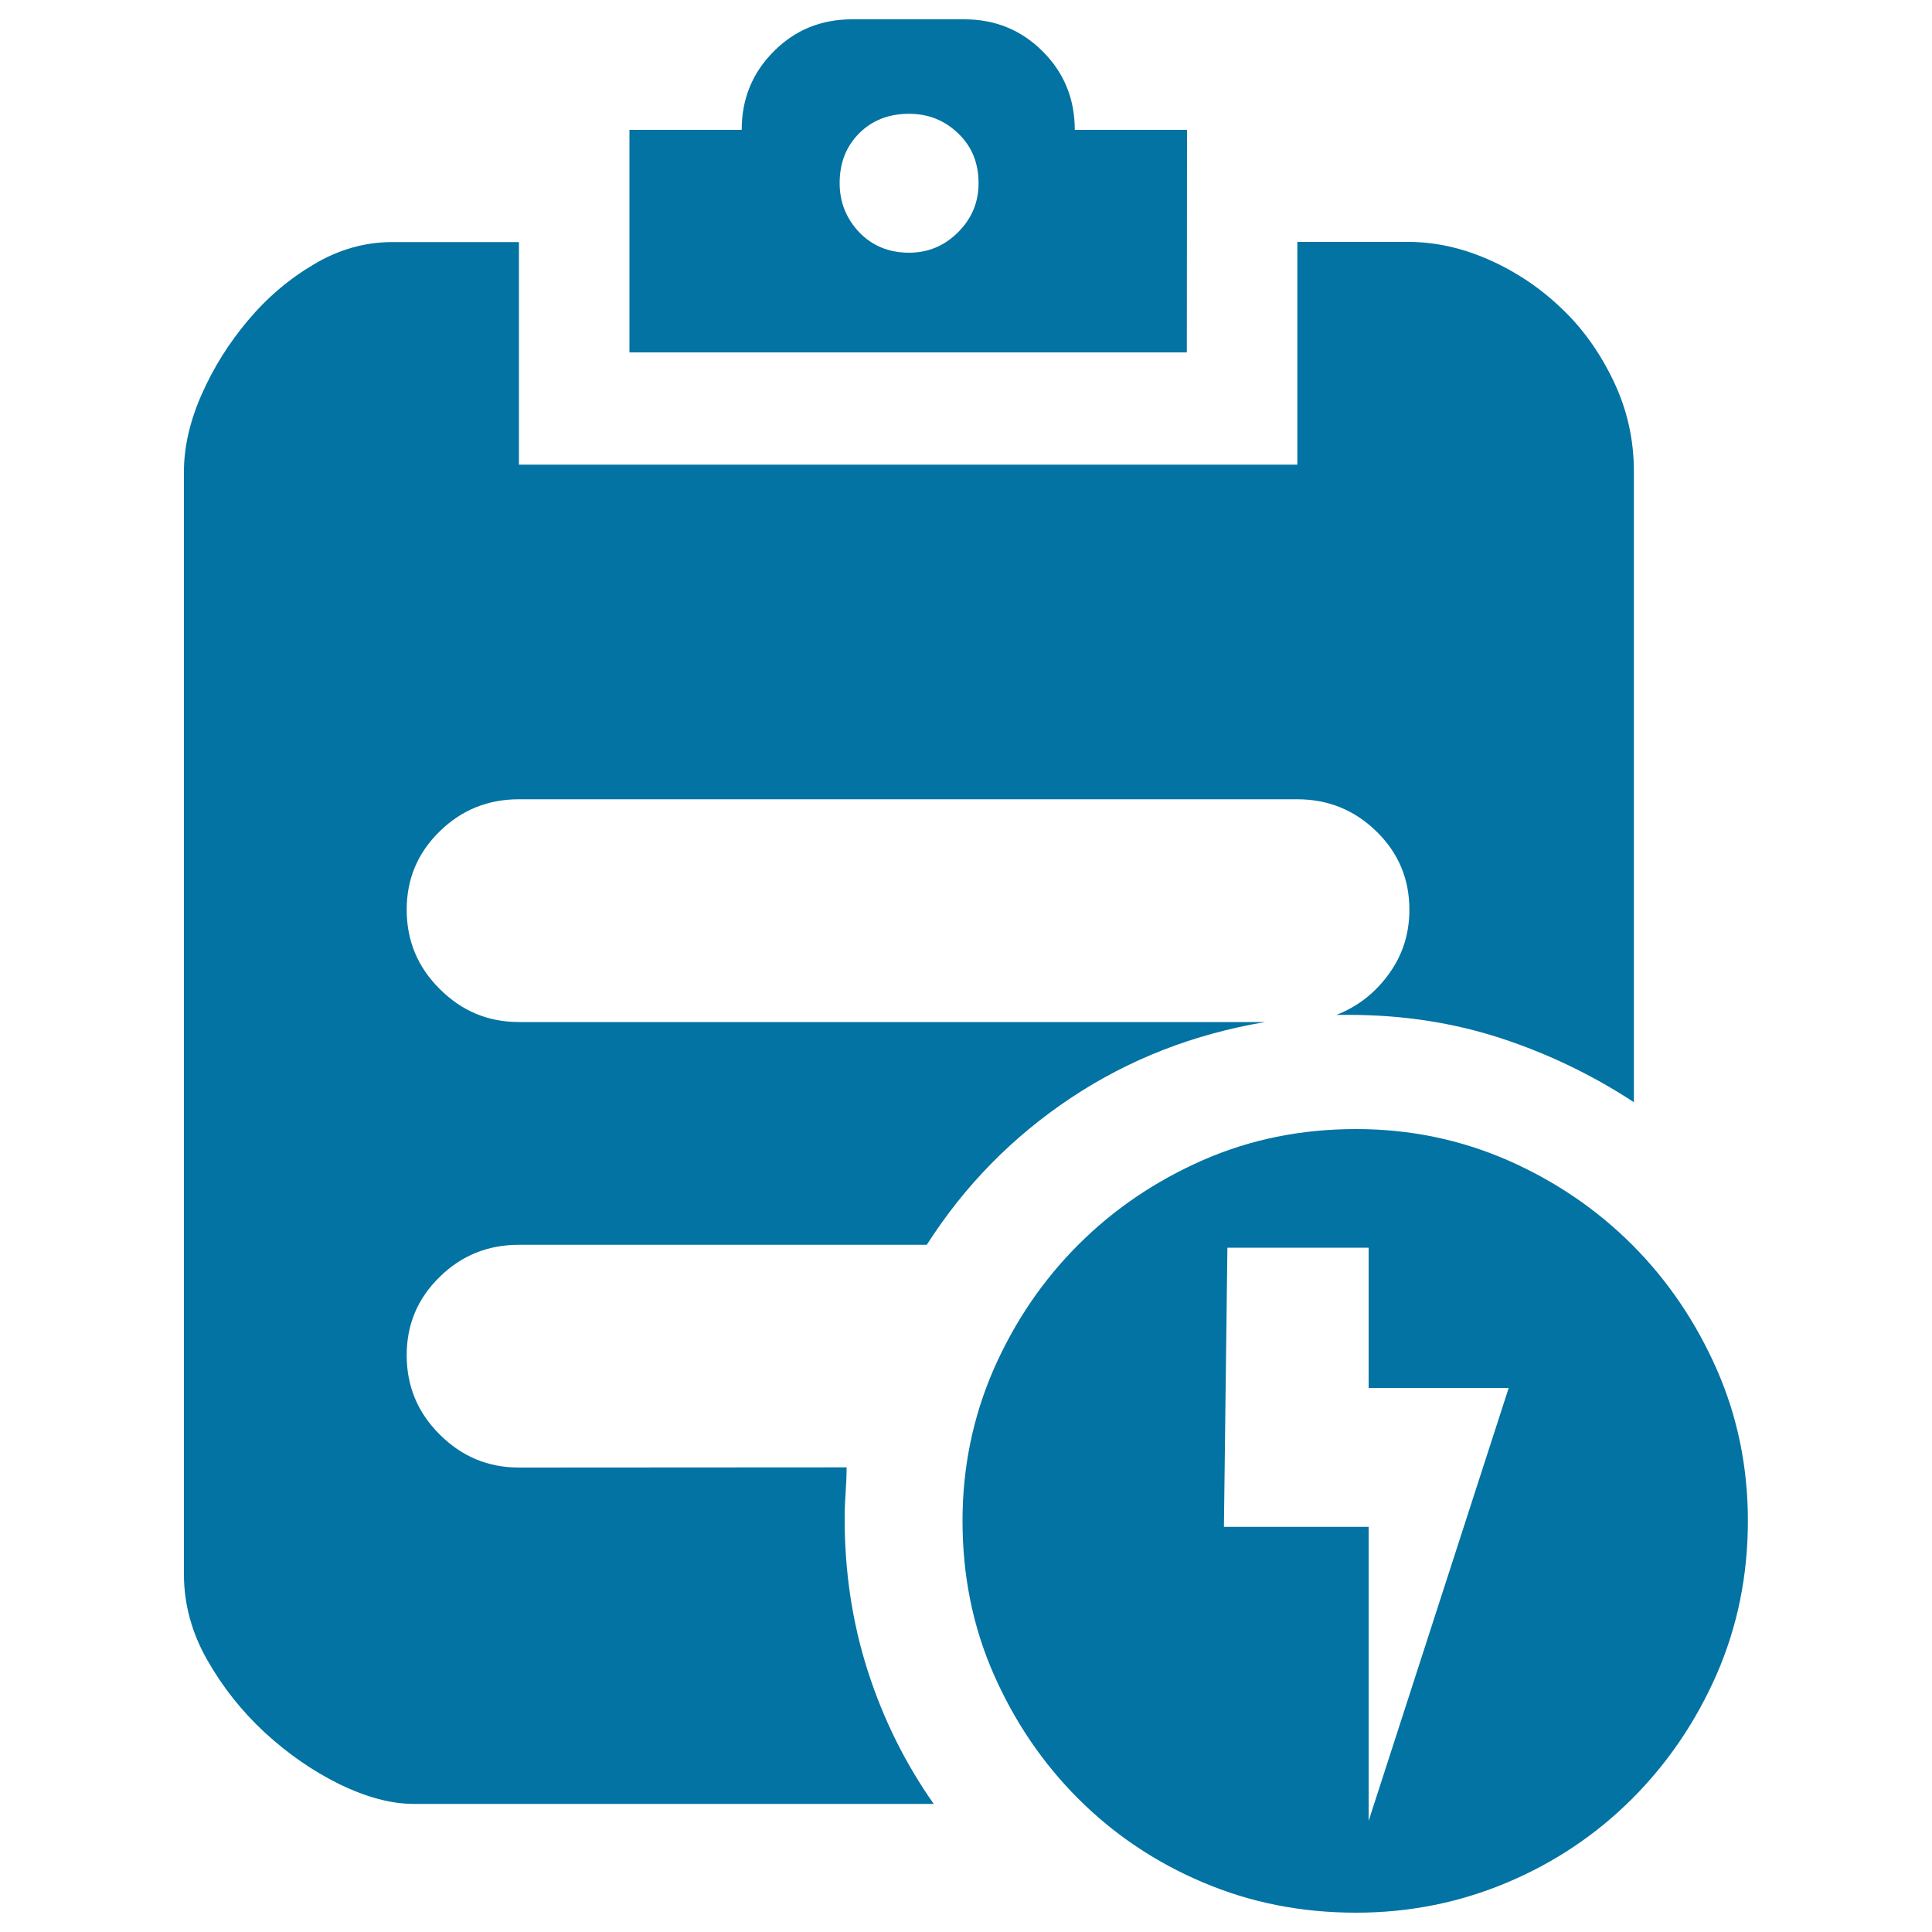
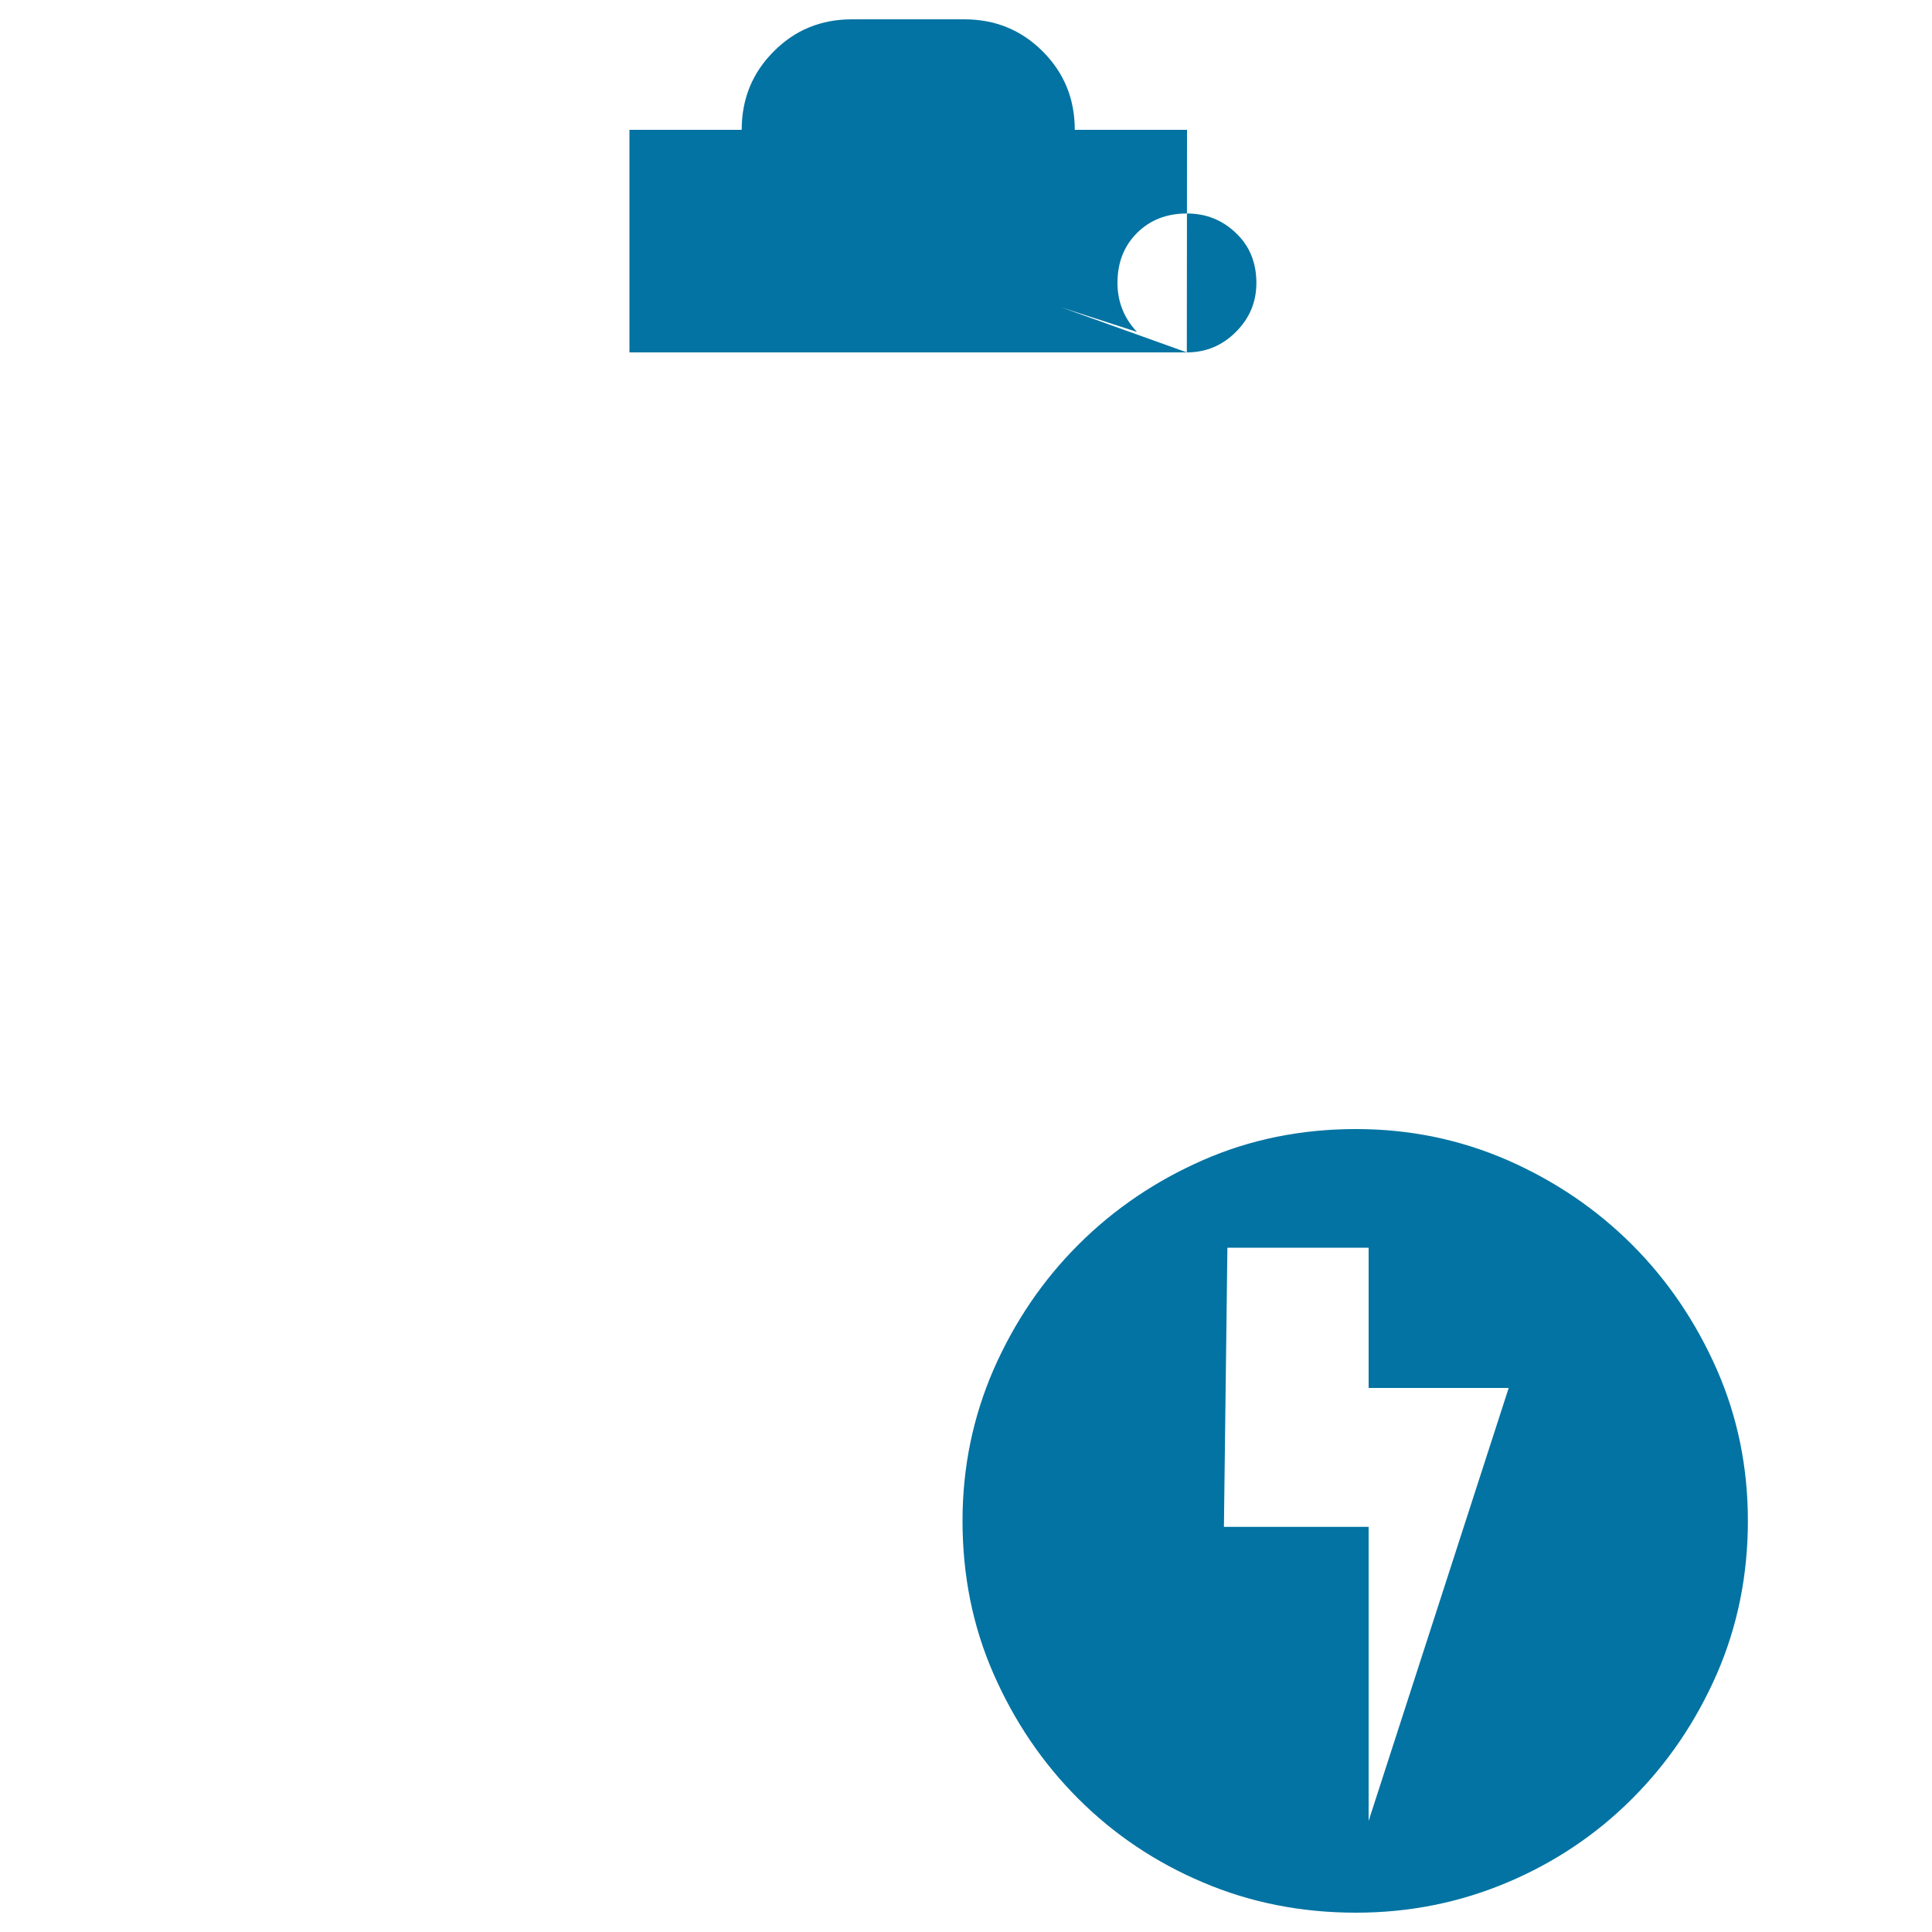
<svg xmlns="http://www.w3.org/2000/svg" viewBox="0 0 1000 1000" style="fill:#0273a2">
  <title>Electricity Bill SVG icon</title>
-   <path d="M614.3,182.4H325.8V67.2h58.1c0-16,5.5-29.5,16.6-40.6C411.5,15.5,425,10,441,10h58.1c16,0,29.5,5.5,40.6,16.6c11.1,11.1,16.6,24.6,16.6,40.6h58.1L614.3,182.4L614.3,182.4z M470.5,130.8c9.8,0,18.3-3.5,25.4-10.6c7.1-7.1,10.6-15.5,10.6-25.4c0-10.4-3.5-19.1-10.6-25.8c-7.1-6.8-15.5-10.1-25.4-10.1c-10.5,0-19.1,3.4-25.8,10.1c-6.8,6.8-10.1,15.4-10.1,25.8c0,9.8,3.4,18.3,10.1,25.4C451.4,127.2,460.1,130.8,470.5,130.8L470.5,130.8z" />
-   <path d="M438.2,759.5" />
-   <path d="M438.2,759.5c0,4.3-0.2,8.6-0.5,12.9c-0.3,4.3-0.5,8.9-0.5,13.8c0,27.7,4,53.9,12,78.8c8,24.9,19.4,47.8,34.1,68.7H214.2c-11.7,0-24.4-3.4-38.3-10.1c-13.8-6.8-26.7-15.7-38.7-26.7c-12-11.1-22-23.7-30-37.8c-8-14.1-12-28.9-12-44.3V244.2c0-12.9,3.1-26.3,9.2-40.1c6.1-13.8,14.1-26.6,24-38.3c9.8-11.7,21.2-21.4,34.1-29c12.9-7.7,26.4-11.5,40.6-11.5h65.5v115.2h402.9V125.2h57.2c14.1,0,28.1,3.1,41.9,9.2c13.8,6.1,26.3,14.4,37.3,24.9c11.1,10.4,20.1,23,27.2,37.8c7.1,14.8,10.6,30.4,10.6,47v326.4c-21.5-14.1-44.6-25.2-69.1-33.2c-24.6-8-50.7-12-78.4-12h-6.5c11.1-4.3,20.1-11.4,27.2-21.2c7.1-9.8,10.6-20.9,10.6-33.2c0-16-5.7-29.5-17.1-40.6c-11.4-11.1-25-16.6-41-16.6H268.6c-16,0-29.7,5.5-41,16.6c-11.4,11.1-17.1,24.6-17.1,40.6s5.7,29.7,17.1,41c11.4,11.4,25,17.1,41,17.1h386.3c-36.9,6.2-70.4,19.2-100.5,39.2c-30.1,20-55,45.3-74.7,76.1H268.6c-16,0-29.7,5.5-41,16.6c-11.4,11.1-17.1,24.6-17.1,40.6c0,16,5.7,29.7,17.1,41c11.4,11.4,25,17.1,41,17.1L438.2,759.5L438.2,759.5z" />
+   <path d="M614.3,182.4H325.8V67.2h58.1c0-16,5.5-29.5,16.6-40.6C411.5,15.5,425,10,441,10h58.1c16,0,29.5,5.5,40.6,16.6c11.1,11.1,16.6,24.6,16.6,40.6h58.1L614.3,182.4L614.3,182.4z c9.8,0,18.3-3.5,25.4-10.6c7.1-7.1,10.6-15.5,10.6-25.4c0-10.4-3.5-19.1-10.6-25.8c-7.1-6.8-15.5-10.1-25.4-10.1c-10.5,0-19.1,3.4-25.8,10.1c-6.8,6.8-10.1,15.4-10.1,25.8c0,9.8,3.4,18.3,10.1,25.4C451.4,127.2,460.1,130.8,470.5,130.8L470.5,130.8z" />
  <path d="M701.9,584.4c27.7,0,53.8,5.4,78.4,16.1c24.6,10.8,46.1,25.4,64.5,43.8c18.4,18.4,33,40,43.8,64.5c10.8,24.6,16.1,50.7,16.1,78.4c0,28.3-5.4,54.7-16.1,79.3c-10.8,24.6-25.4,46.1-43.8,64.5c-18.4,18.4-39.9,32.9-64.5,43.3c-24.6,10.4-50.7,15.7-78.4,15.7c-28.3,0-54.7-5.2-79.3-15.7c-24.6-10.4-46.1-24.9-64.5-43.3c-18.4-18.4-33-39.9-43.8-64.5c-10.8-24.6-16.1-51-16.1-79.3c0-27.7,5.4-53.8,16.1-78.4c10.8-24.6,25.4-46.1,43.8-64.5c18.4-18.4,39.9-33,64.5-43.8C647.2,589.7,673.6,584.4,701.9,584.4L701.9,584.4z M708.4,718.3v-72.5h-73.1l-1.8,144.5h74.9v152.2l72.5-224.1H708.4L708.4,718.3z" />
</svg>